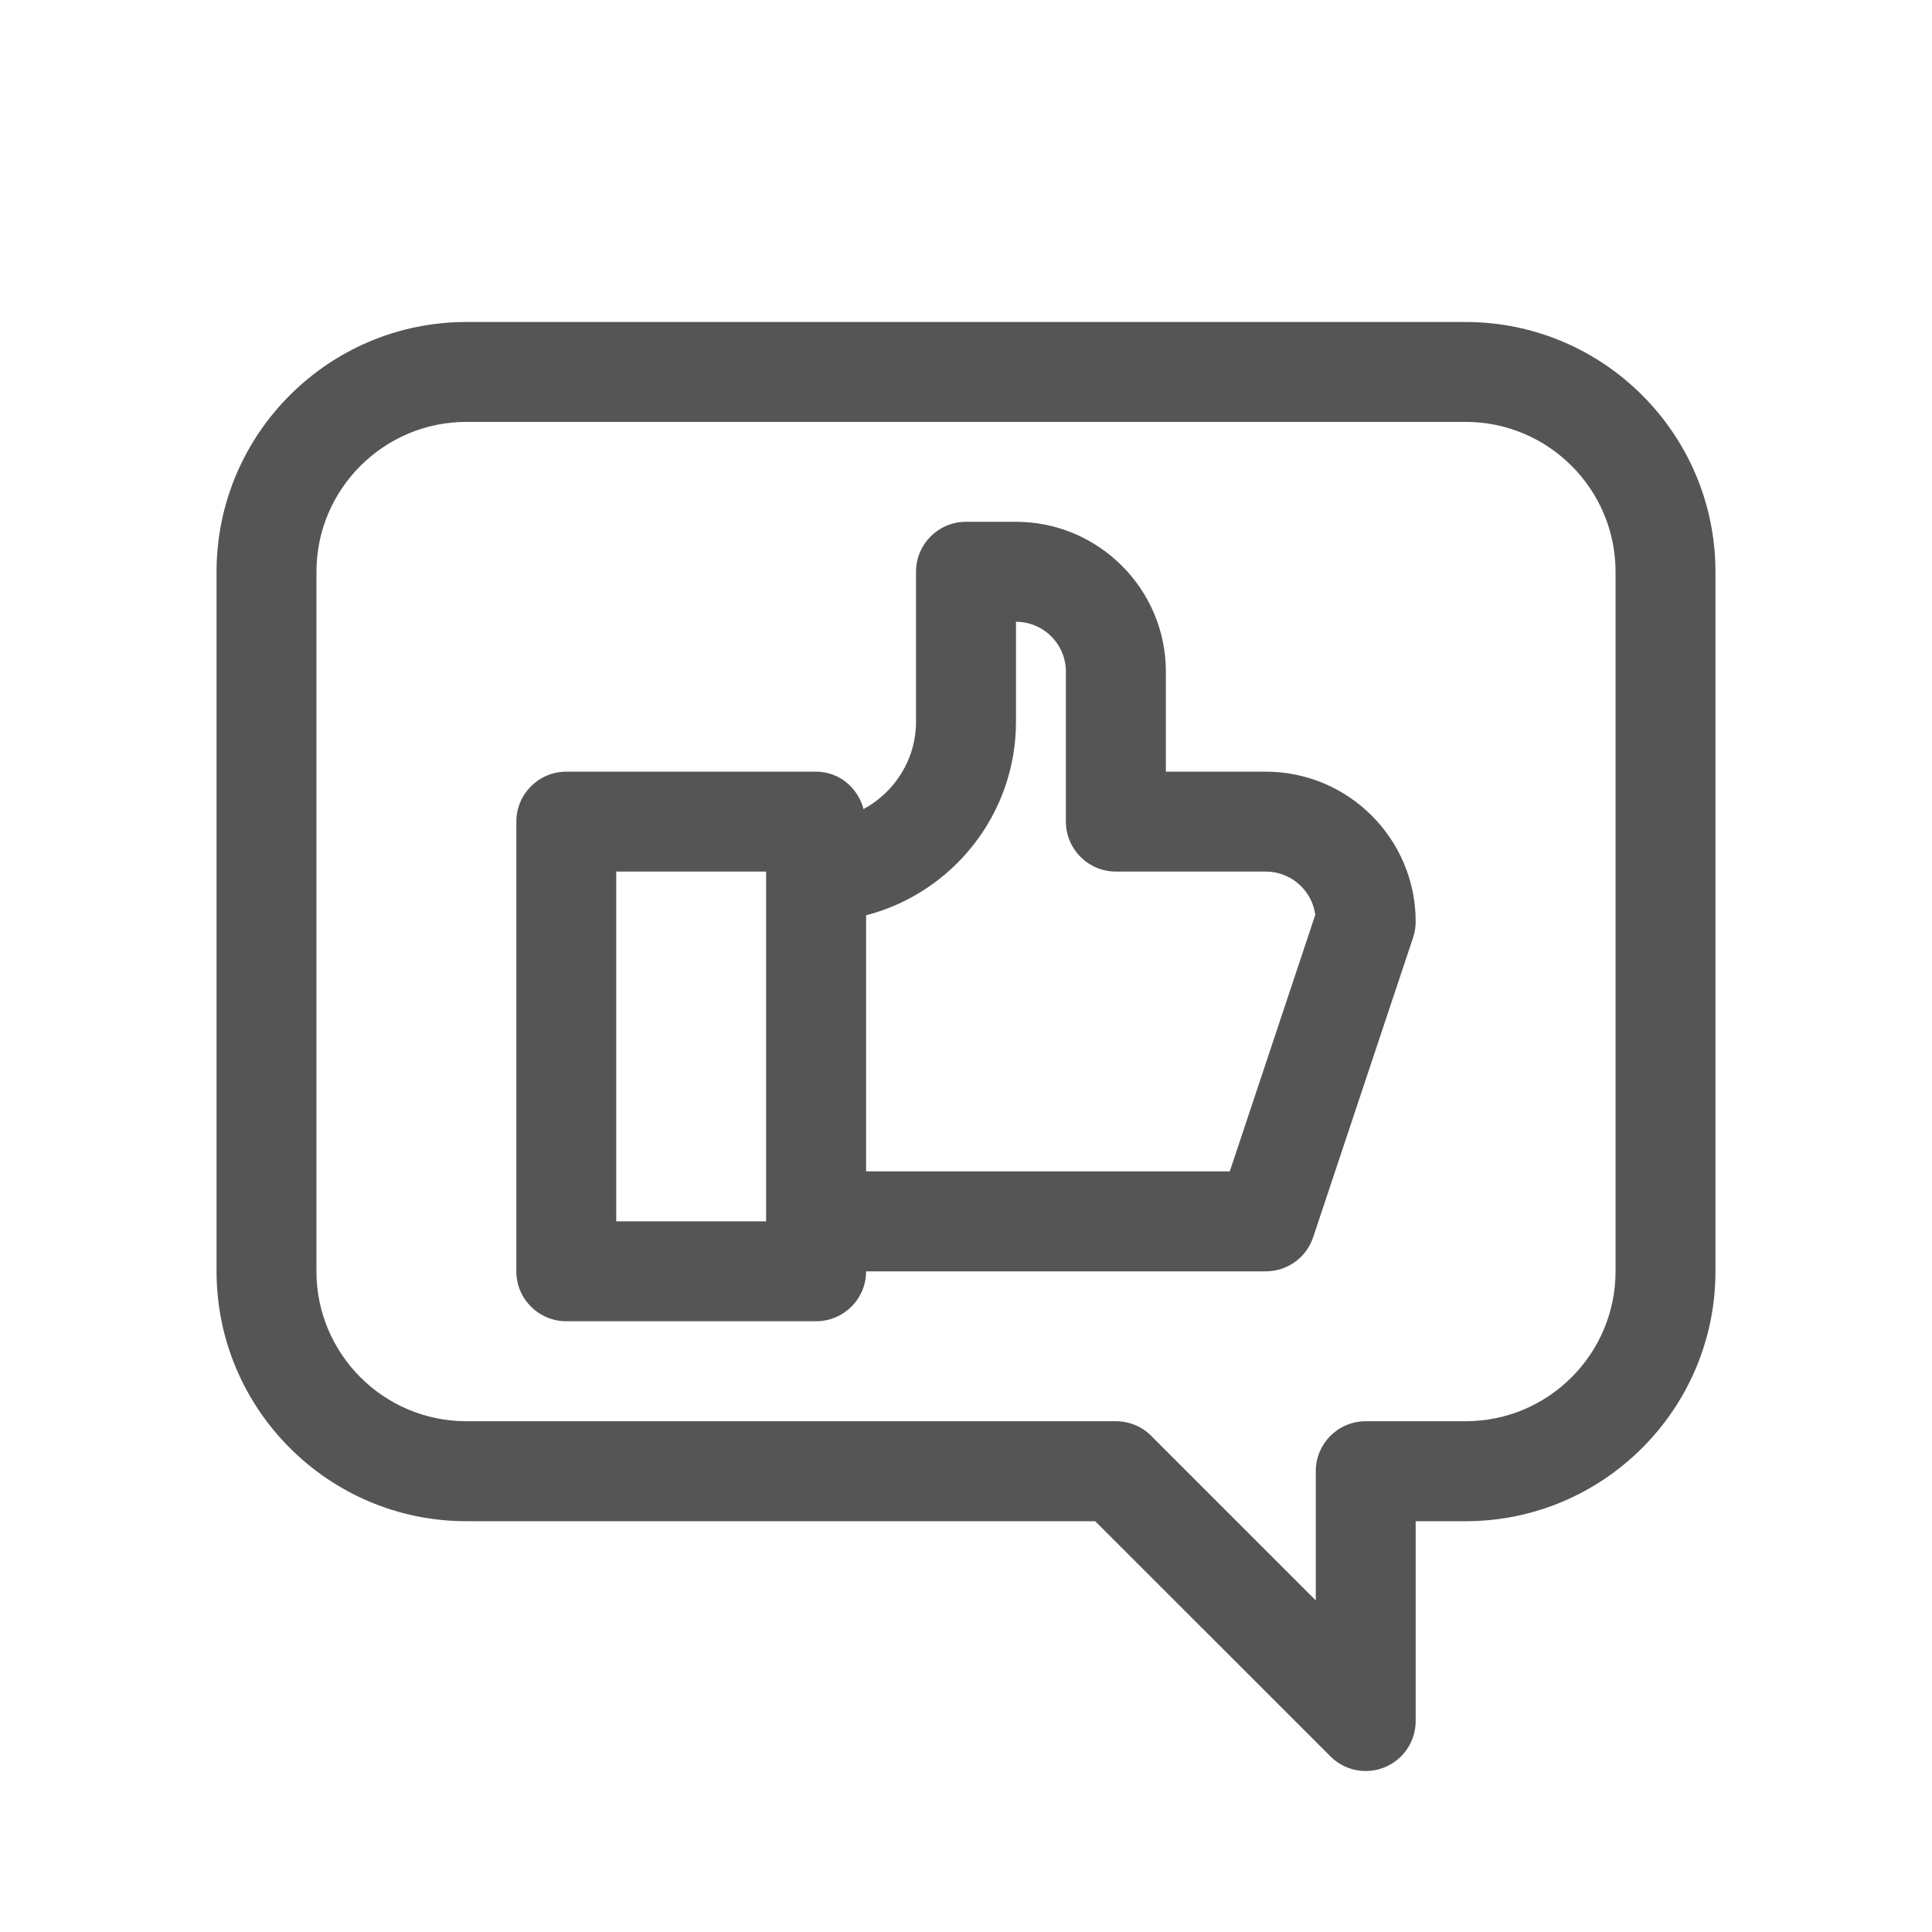
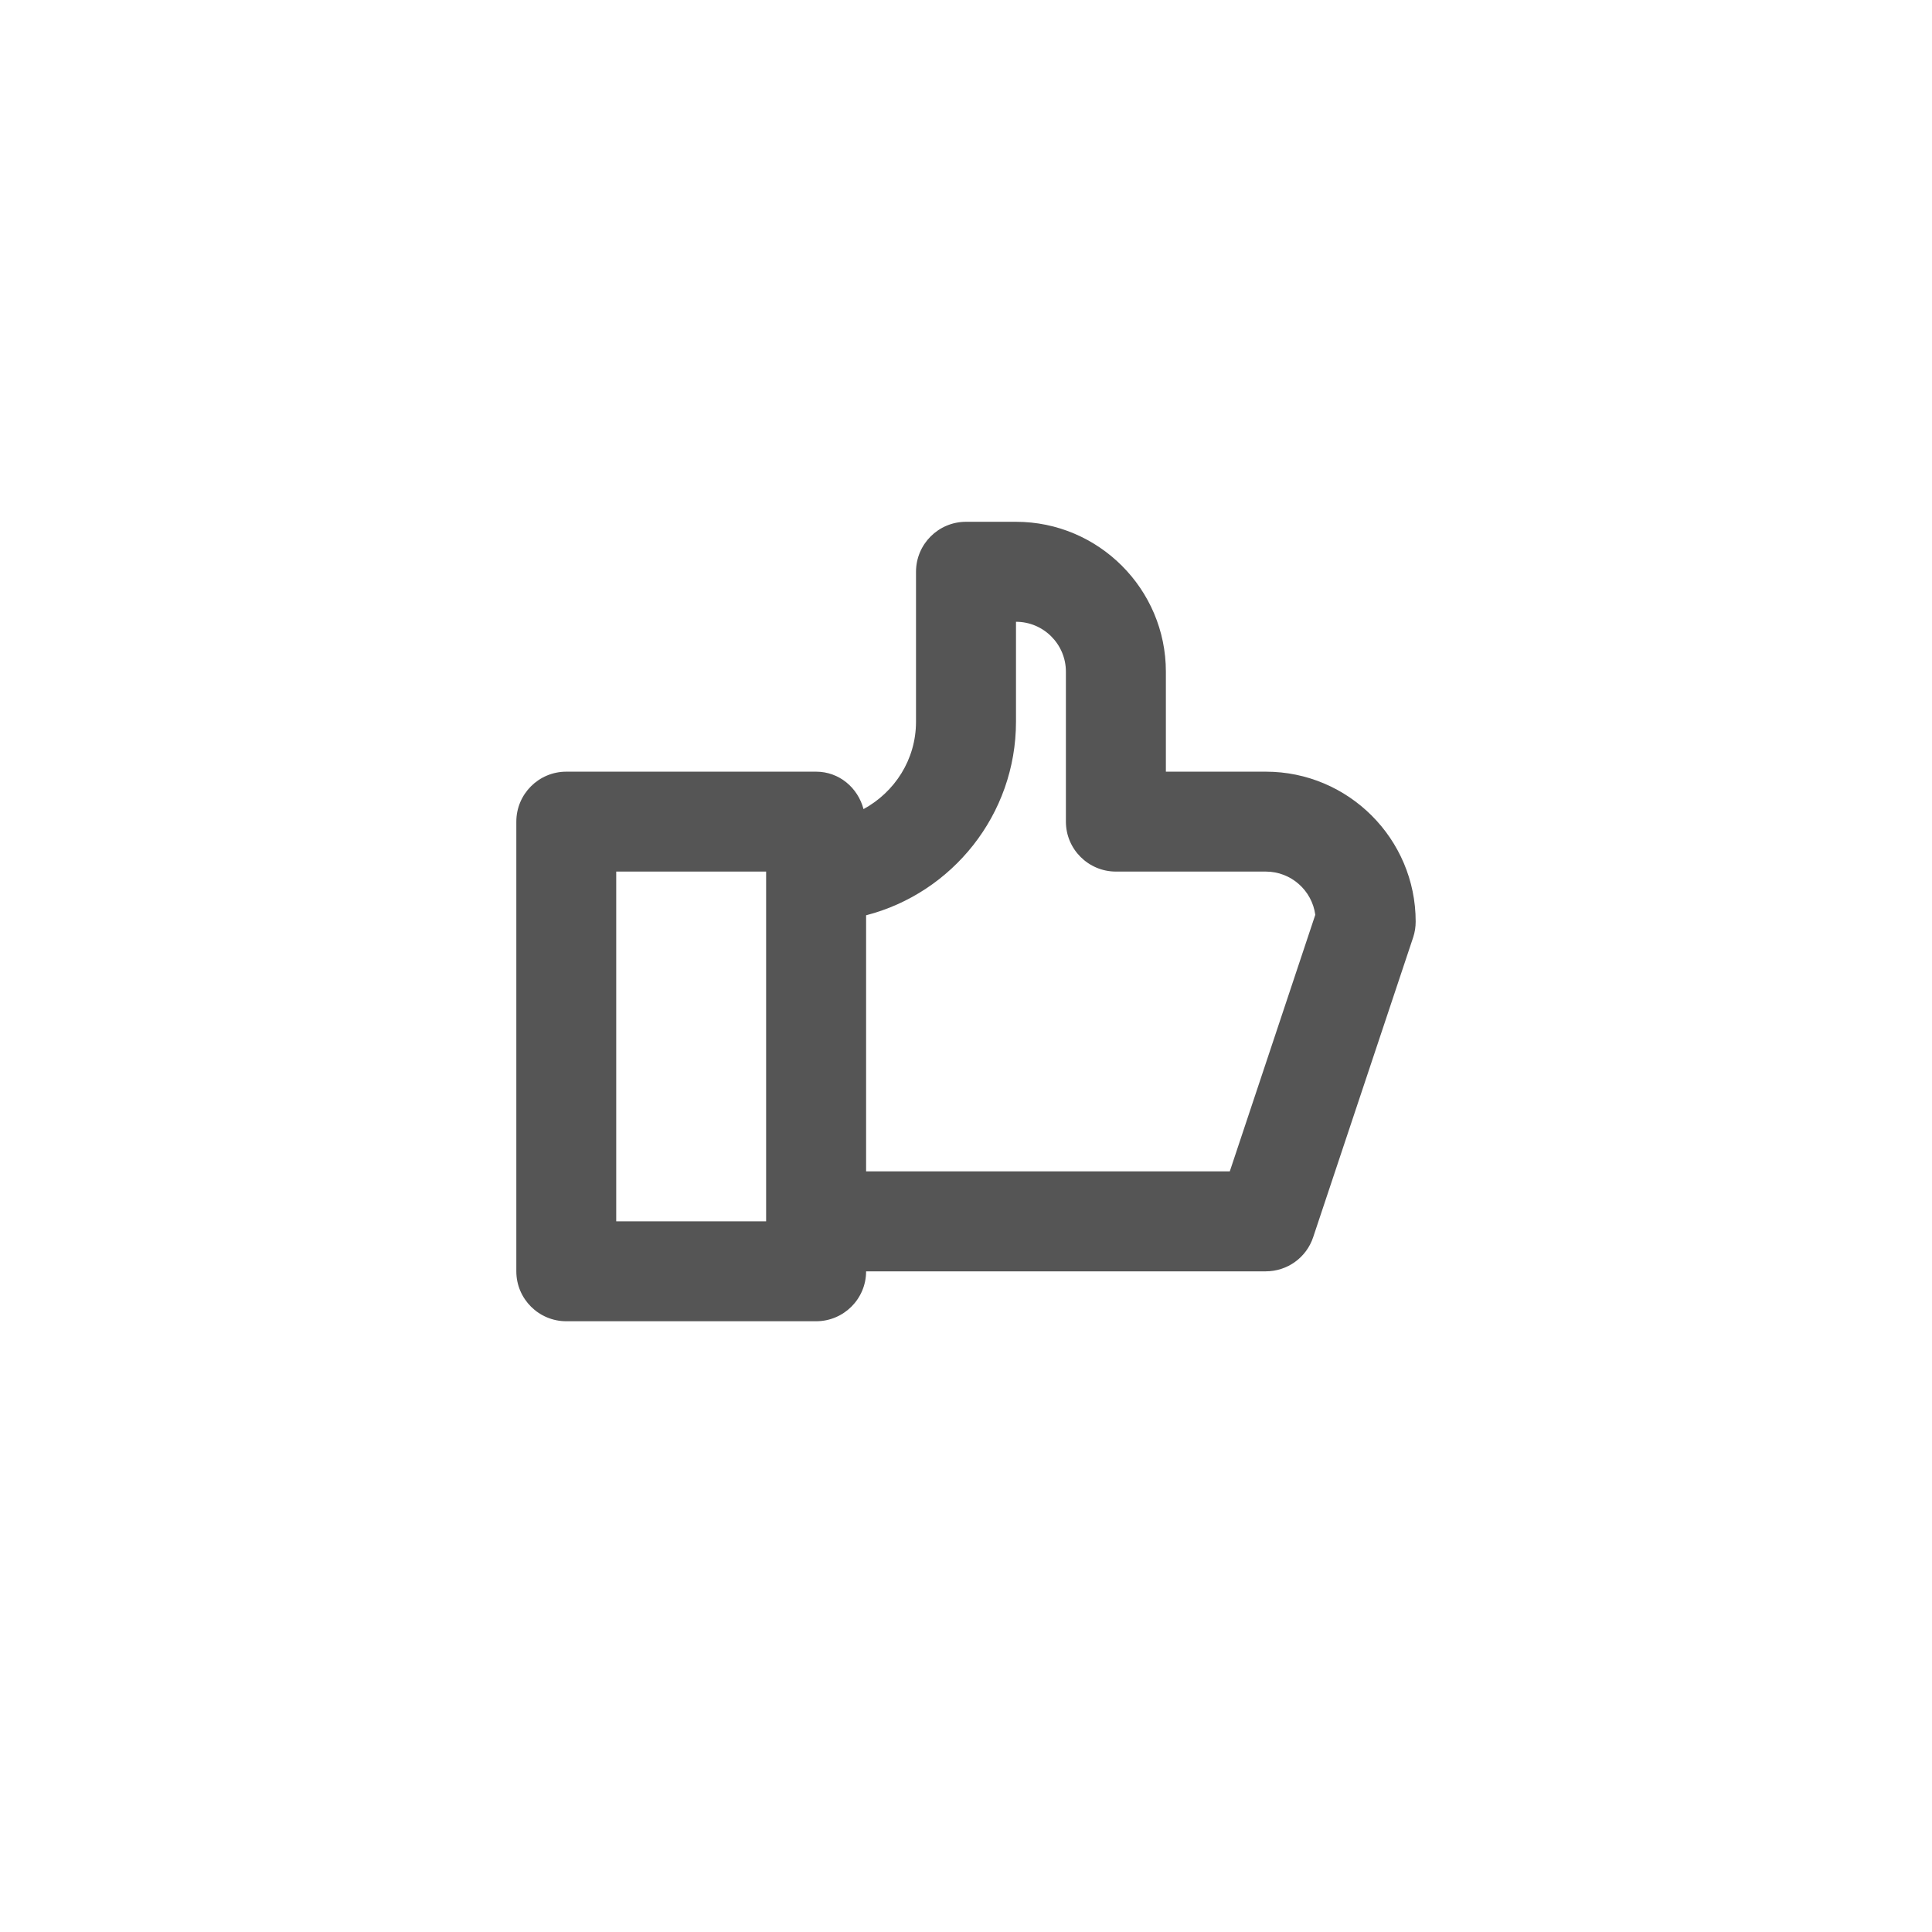
<svg xmlns="http://www.w3.org/2000/svg" width="24" height="24" viewBox="0 0 24 24" fill="none">
  <path d="M15.724 9.586H14.483V8.344C14.483 7.318 13.647 6.482 12.621 6.482H12C11.657 6.482 11.379 6.76 11.379 7.103V8.965C11.379 9.436 11.114 9.84 10.727 10.051C10.657 9.786 10.425 9.586 10.138 9.586H7.035C6.692 9.586 6.414 9.864 6.414 10.207V15.793C6.414 16.135 6.692 16.413 7.035 16.413H10.138C10.481 16.413 10.759 16.135 10.759 15.793H15.724C15.992 15.793 16.229 15.622 16.313 15.368L17.555 11.644C17.576 11.581 17.586 11.514 17.586 11.448C17.586 10.421 16.751 9.586 15.724 9.586ZM9.517 15.172H7.655V10.827H9.517V15.172ZM15.277 14.551H10.759V11.37C11.828 11.094 12.621 10.12 12.621 8.965V7.724C12.963 7.724 13.241 8.002 13.241 8.344V10.207C13.241 10.549 13.52 10.827 13.862 10.827H15.724C16.038 10.827 16.298 11.061 16.339 11.364L15.277 14.551Z" fill="#555555" />
-   <path d="M18.207 4H5.793C4.082 4 2.69 5.392 2.69 7.103V15.793C2.69 17.504 4.082 18.897 5.793 18.897H13.605L16.527 21.818C16.645 21.937 16.804 22 16.966 22C17.046 22 17.126 21.985 17.203 21.953C17.435 21.857 17.586 21.63 17.586 21.379V18.897H18.207C19.918 18.897 21.31 17.504 21.31 15.793V7.103C21.31 5.392 19.918 4 18.207 4ZM20.069 15.793C20.069 16.82 19.234 17.655 18.207 17.655H16.966C16.623 17.655 16.345 17.933 16.345 18.276V19.881L14.301 17.837C14.185 17.72 14.027 17.655 13.862 17.655H5.793C4.767 17.655 3.931 16.82 3.931 15.793V7.103C3.931 6.077 4.767 5.241 5.793 5.241H18.207C19.234 5.241 20.069 6.077 20.069 7.103V15.793Z" fill="#555555" />
</svg>